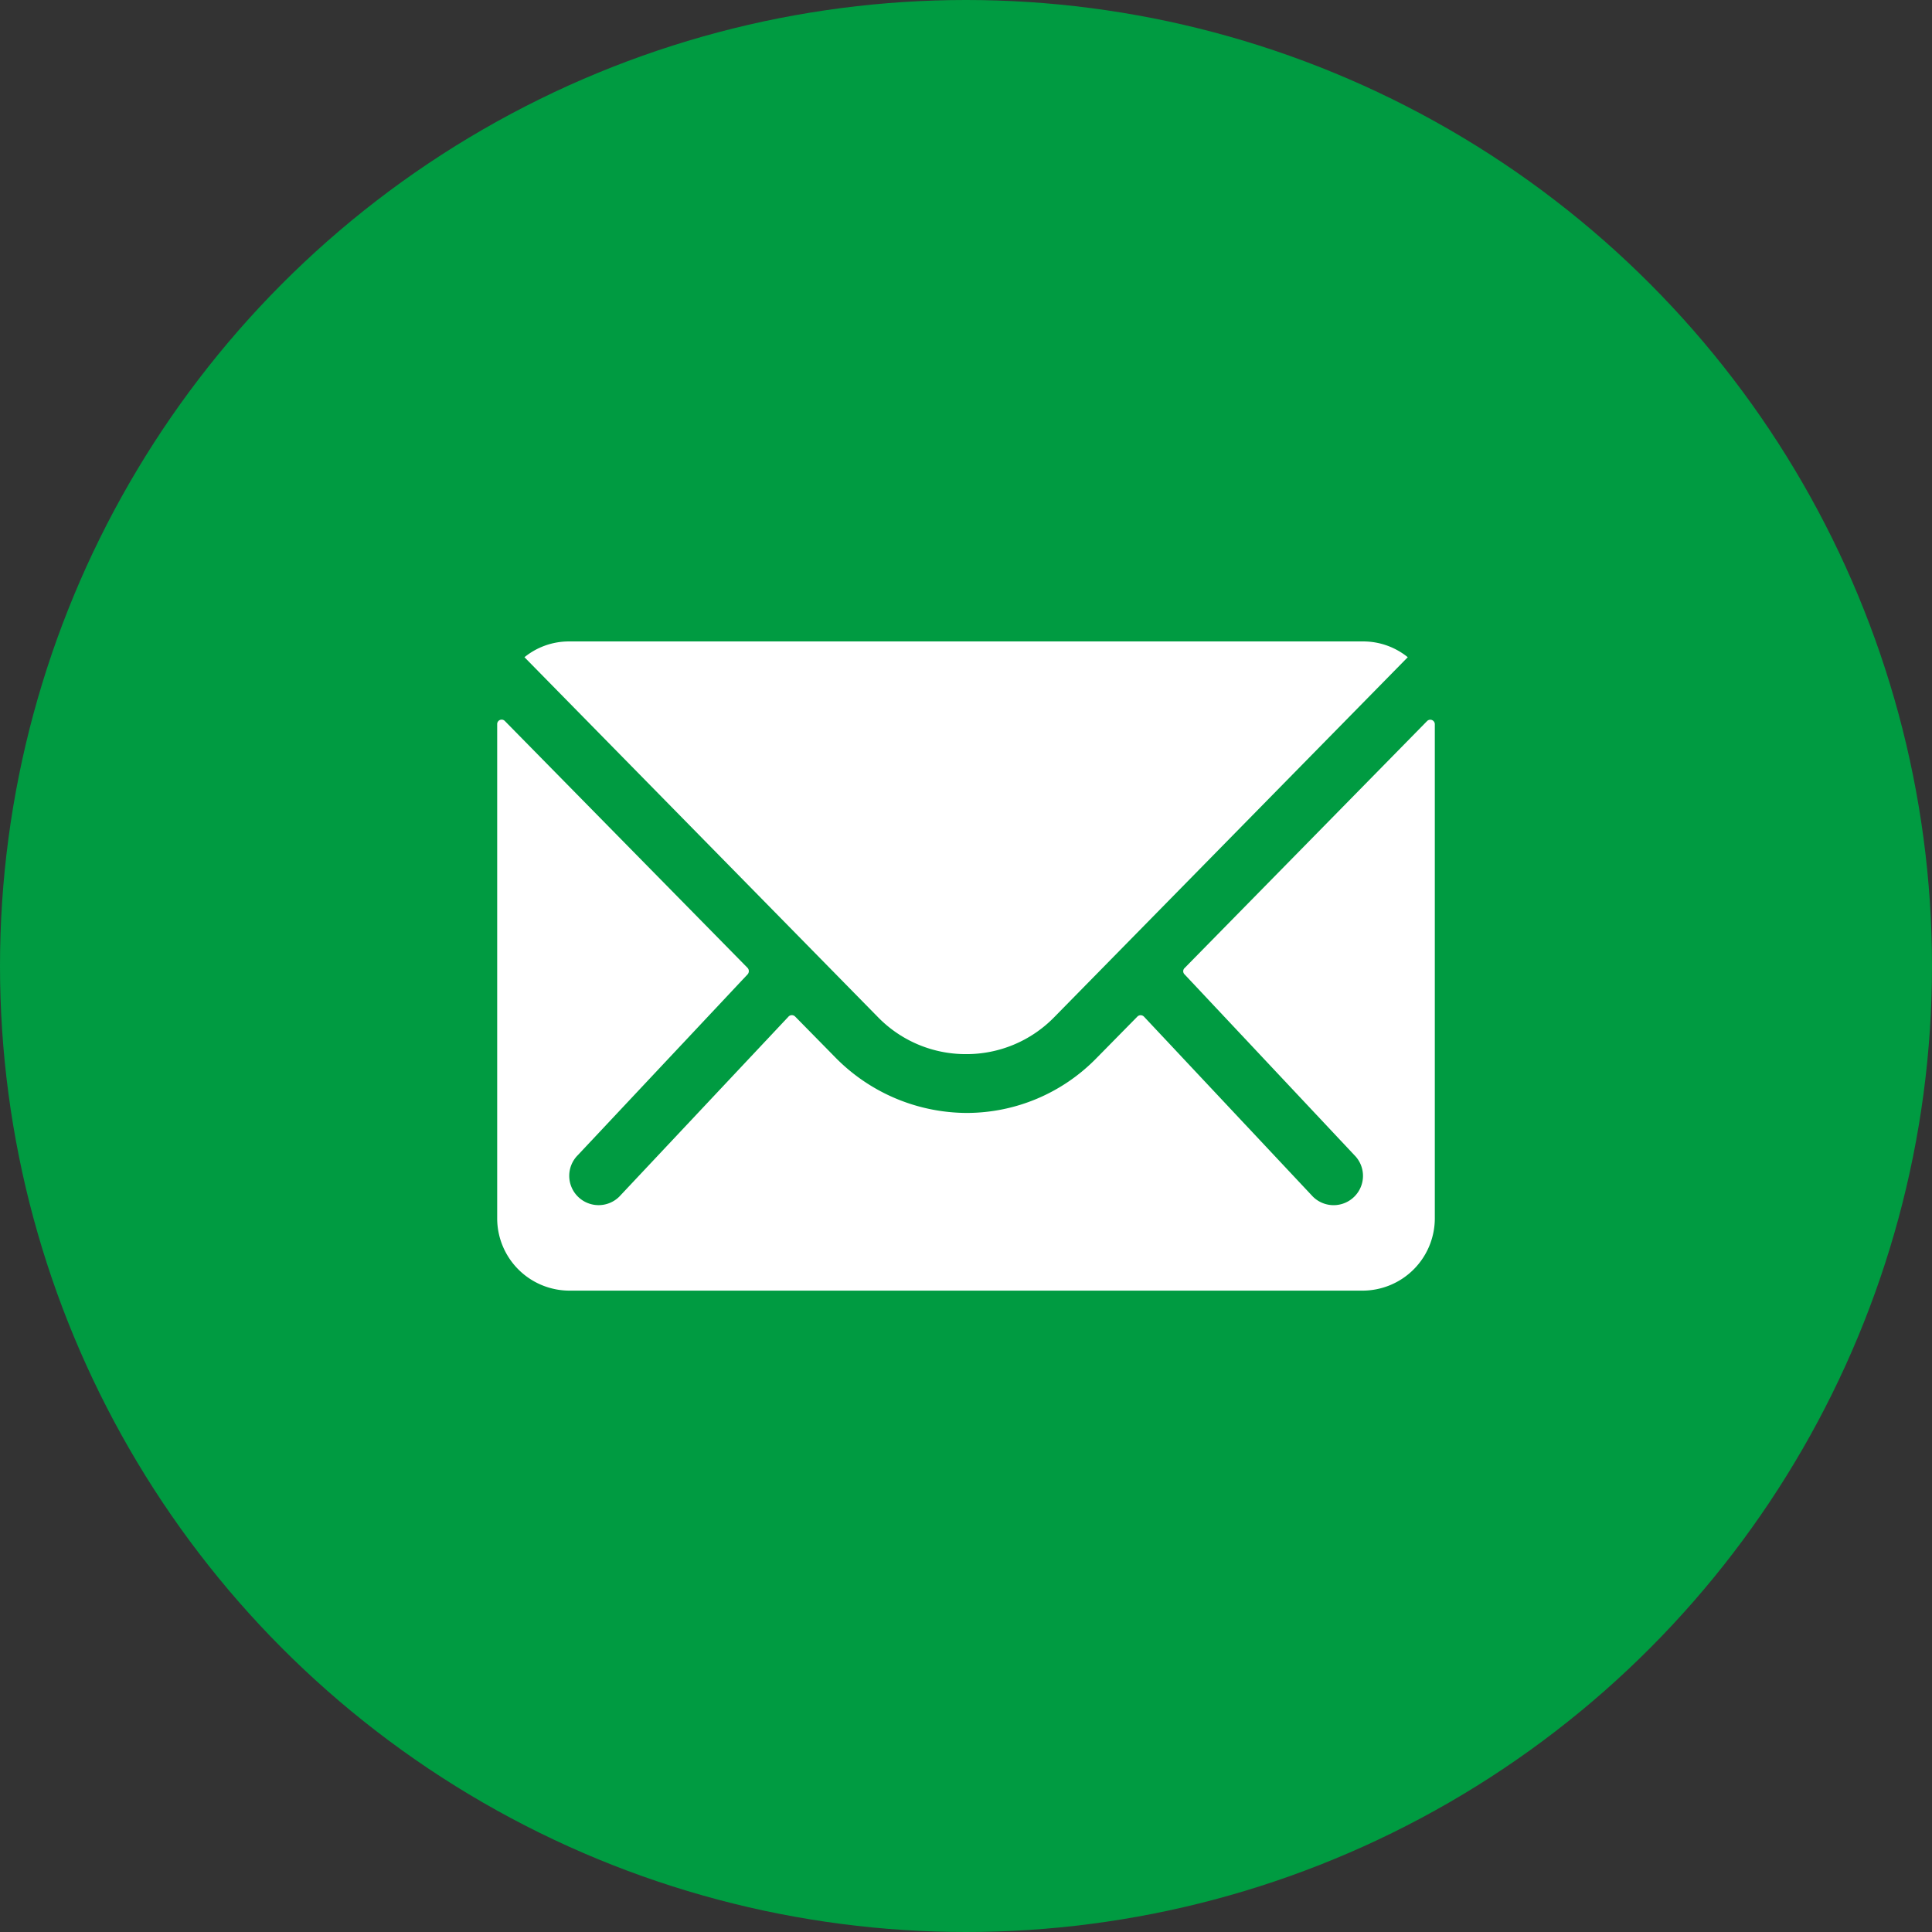
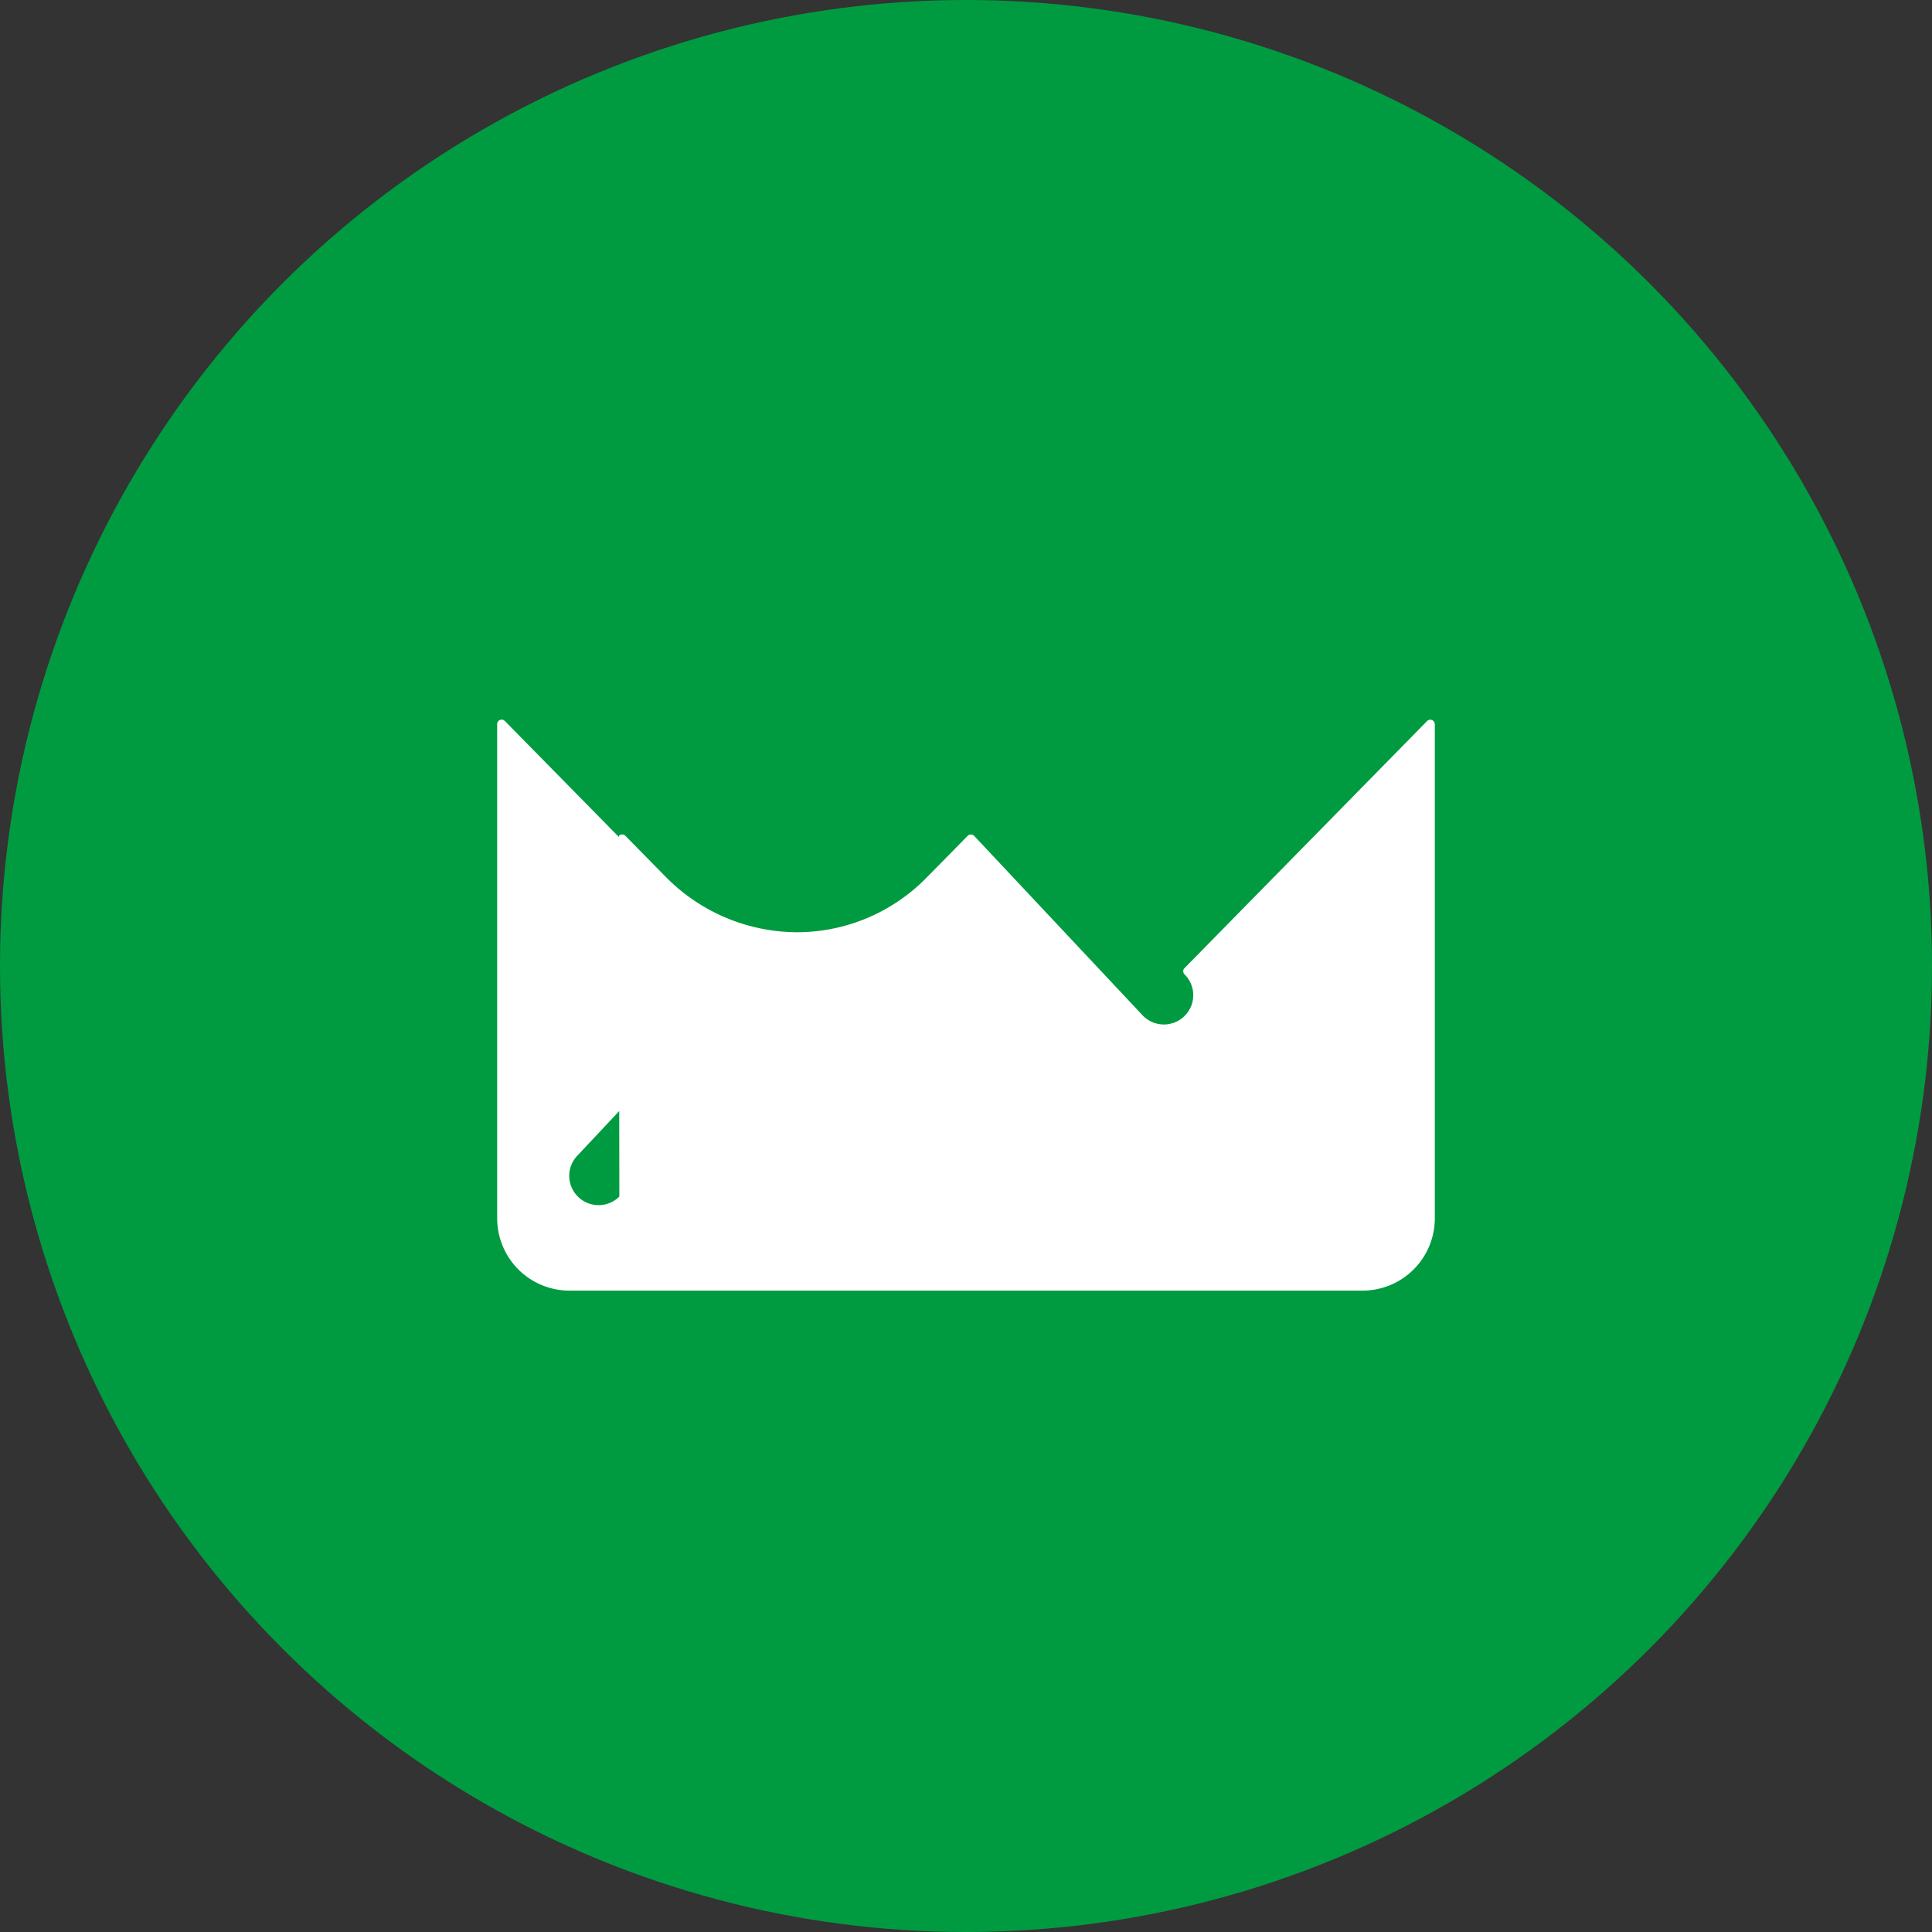
<svg xmlns="http://www.w3.org/2000/svg" width="60.27" height="60.27" viewBox="0 0 60.27 60.27">
  <rect x="0" y="0" width="60.27" height="60.27" fill="#333333" stroke="none" />
  <g id="Layer_1" data-name="Layer 1" transform="translate(263 93)">
    <g id="Layer_1-2" data-name="Layer 1" transform="translate(-263 -93)">
      <g id="Group_4" data-name="Group 4">
        <circle id="Ellipse_2" data-name="Ellipse 2" cx="30.135" cy="30.135" r="30.135" transform="translate(0 0)" fill="#009b41" />
        <g id="Icon_ionic-ios-mail" data-name="Icon ionic-ios-mail" transform="translate(12.135 12.135)">
-           <path id="Path_16" data-name="Path 16" d="M32.386,10.357,24.82,18.063a.136.136,0,0,0,0,.2L30.115,23.9a.912.912,0,0,1,0,1.294.917.917,0,0,1-1.294,0l-5.273-5.618a.144.144,0,0,0-.2,0l-1.287,1.308a5.661,5.661,0,0,1-4.036,1.7,5.775,5.775,0,0,1-4.12-1.751l-1.238-1.259a.144.144,0,0,0-.2,0L7.186,25.193a.917.917,0,0,1-1.294,0,.912.912,0,0,1,0-1.294l5.295-5.639a.15.15,0,0,0,0-.2L3.614,10.357a.139.139,0,0,0-.239.1v15.42a2.257,2.257,0,0,0,2.25,2.25h24.75a2.257,2.257,0,0,0,2.25-2.25V10.455A.141.141,0,0,0,32.386,10.357Z" fill="#fff" />
-           <path id="Path_17" data-name="Path 17" d="M18,20.749A3.823,3.823,0,0,0,20.749,19.6L31.781,8.367a2.21,2.21,0,0,0-1.392-.492H5.618a2.2,2.2,0,0,0-1.392.492L15.258,19.6A3.823,3.823,0,0,0,18,20.749Z" fill="#fff" />
+           <path id="Path_16" data-name="Path 16" d="M32.386,10.357,24.82,18.063a.136.136,0,0,0,0,.2a.912.912,0,0,1,0,1.294.917.917,0,0,1-1.294,0l-5.273-5.618a.144.144,0,0,0-.2,0l-1.287,1.308a5.661,5.661,0,0,1-4.036,1.7,5.775,5.775,0,0,1-4.12-1.751l-1.238-1.259a.144.144,0,0,0-.2,0L7.186,25.193a.917.917,0,0,1-1.294,0,.912.912,0,0,1,0-1.294l5.295-5.639a.15.15,0,0,0,0-.2L3.614,10.357a.139.139,0,0,0-.239.1v15.42a2.257,2.257,0,0,0,2.25,2.25h24.75a2.257,2.257,0,0,0,2.25-2.25V10.455A.141.141,0,0,0,32.386,10.357Z" fill="#fff" />
        </g>
      </g>
    </g>
  </g>
</svg>